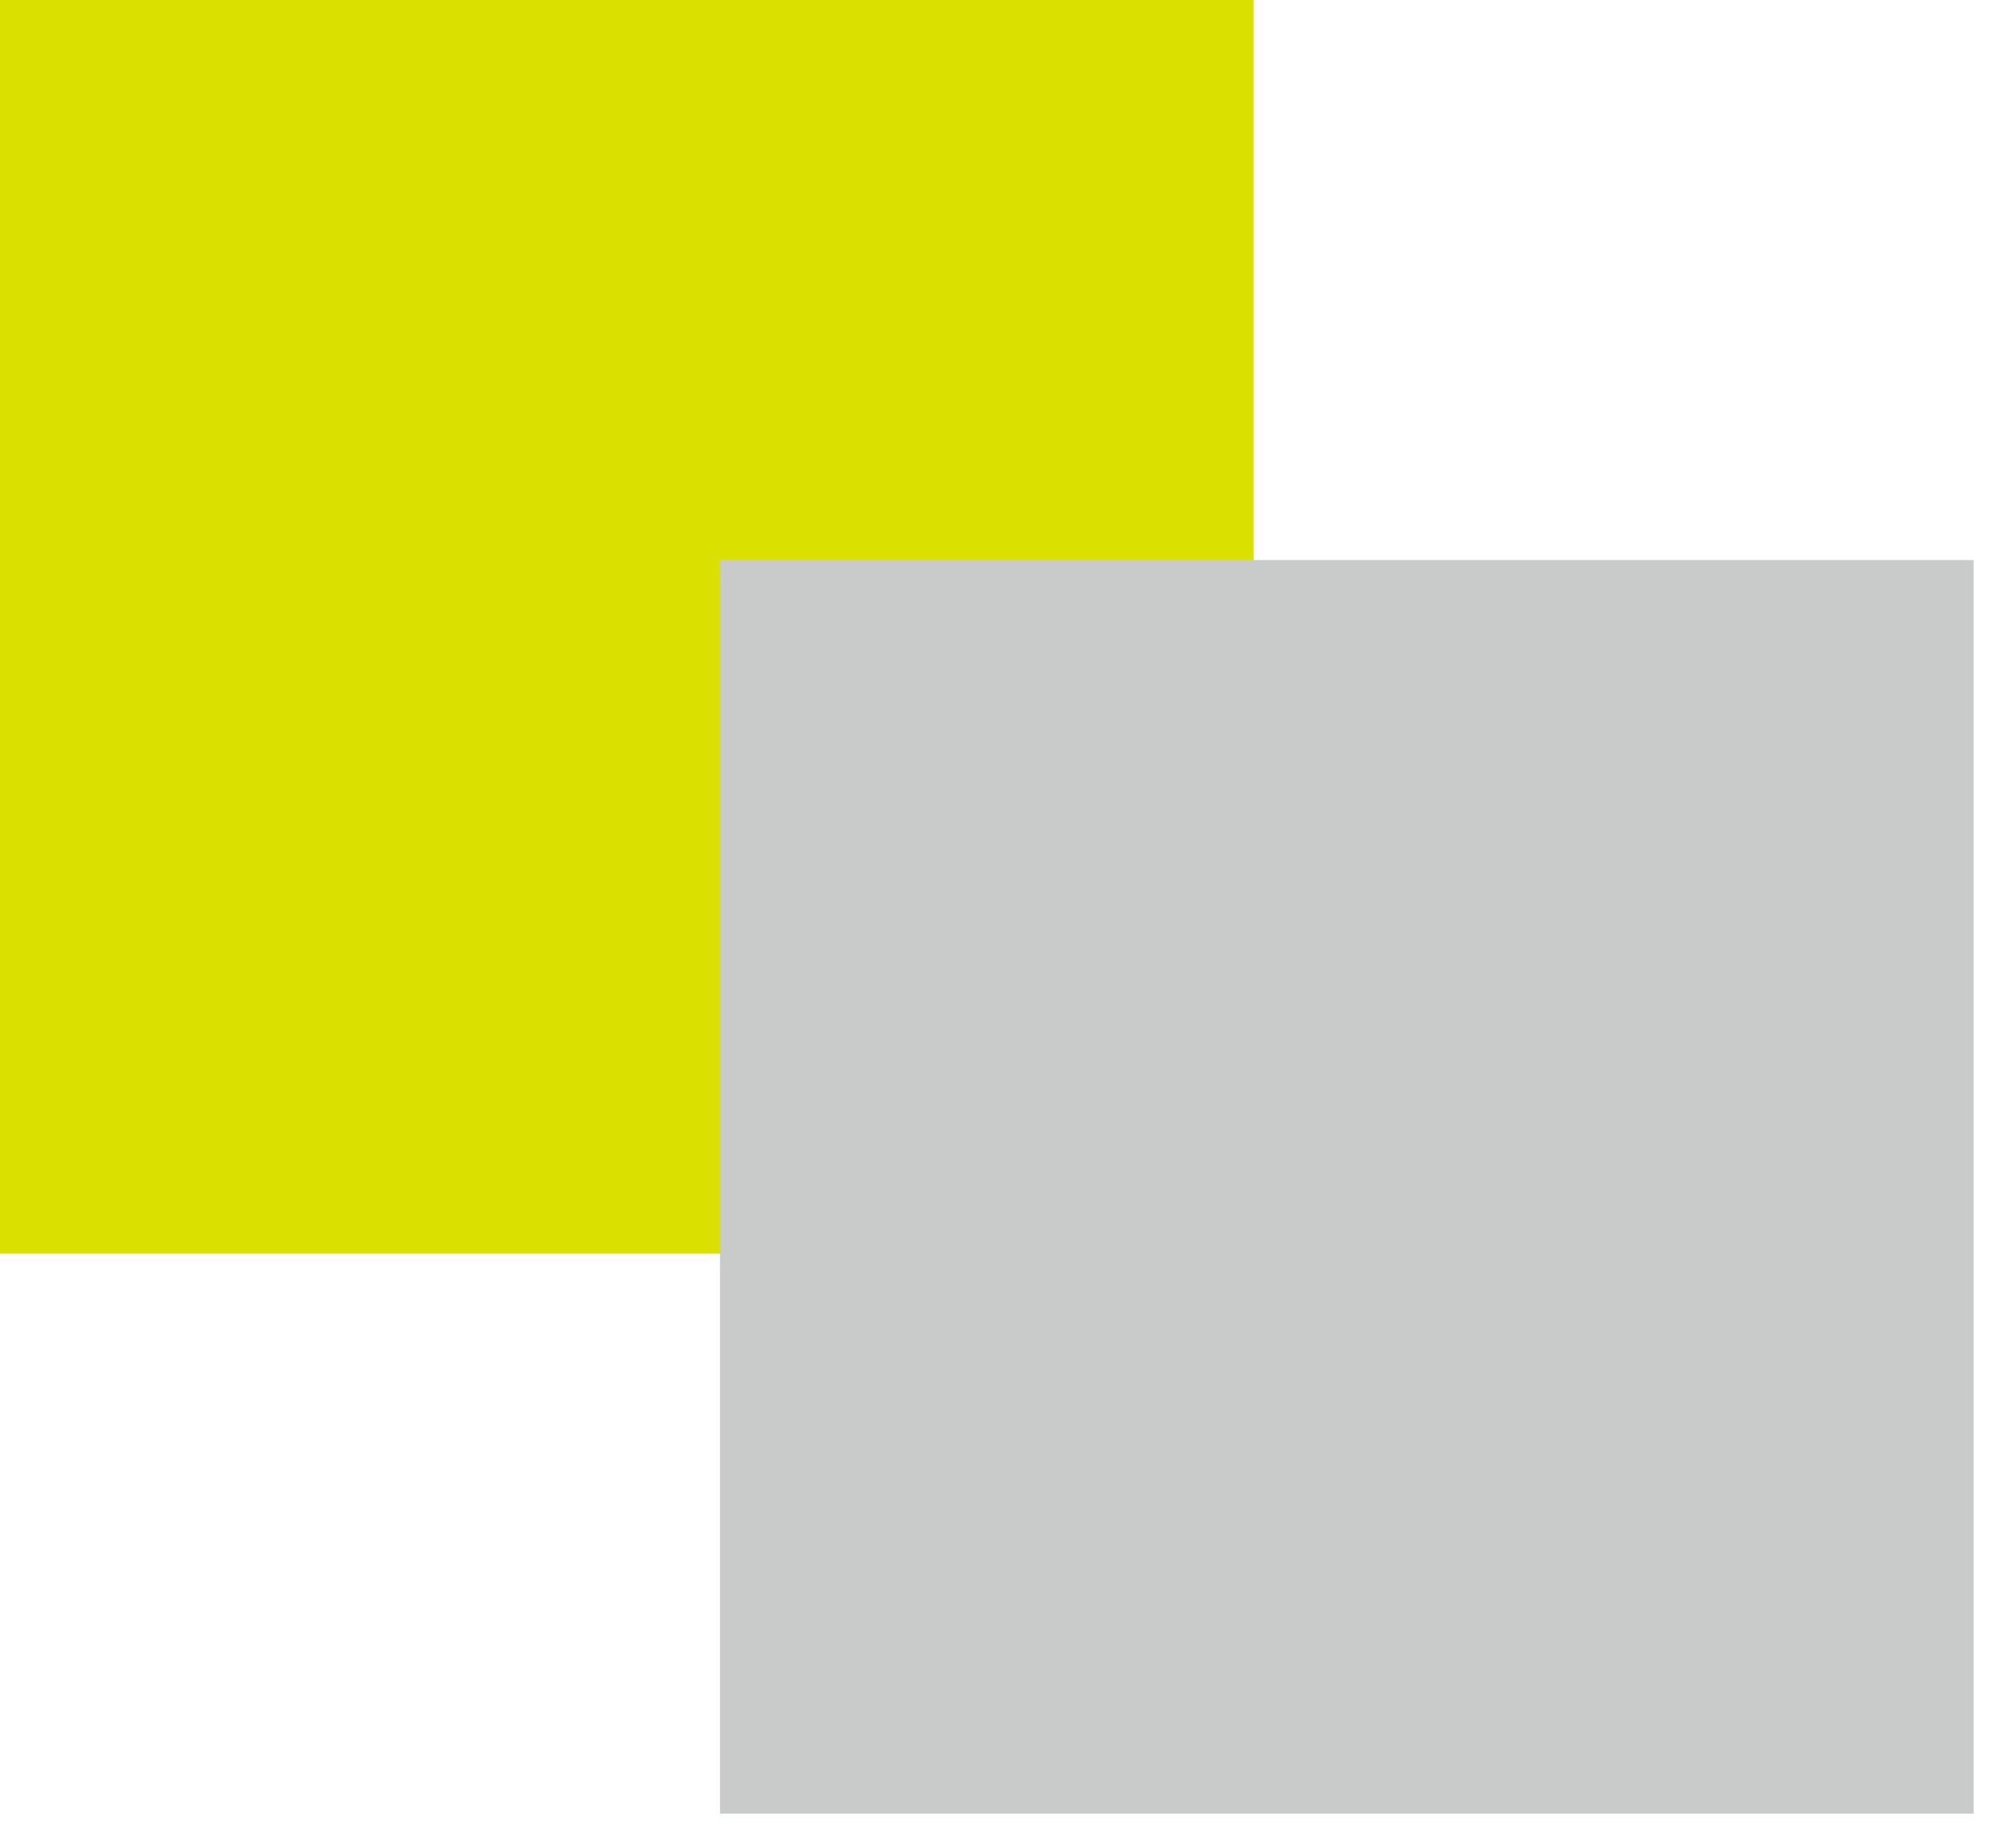
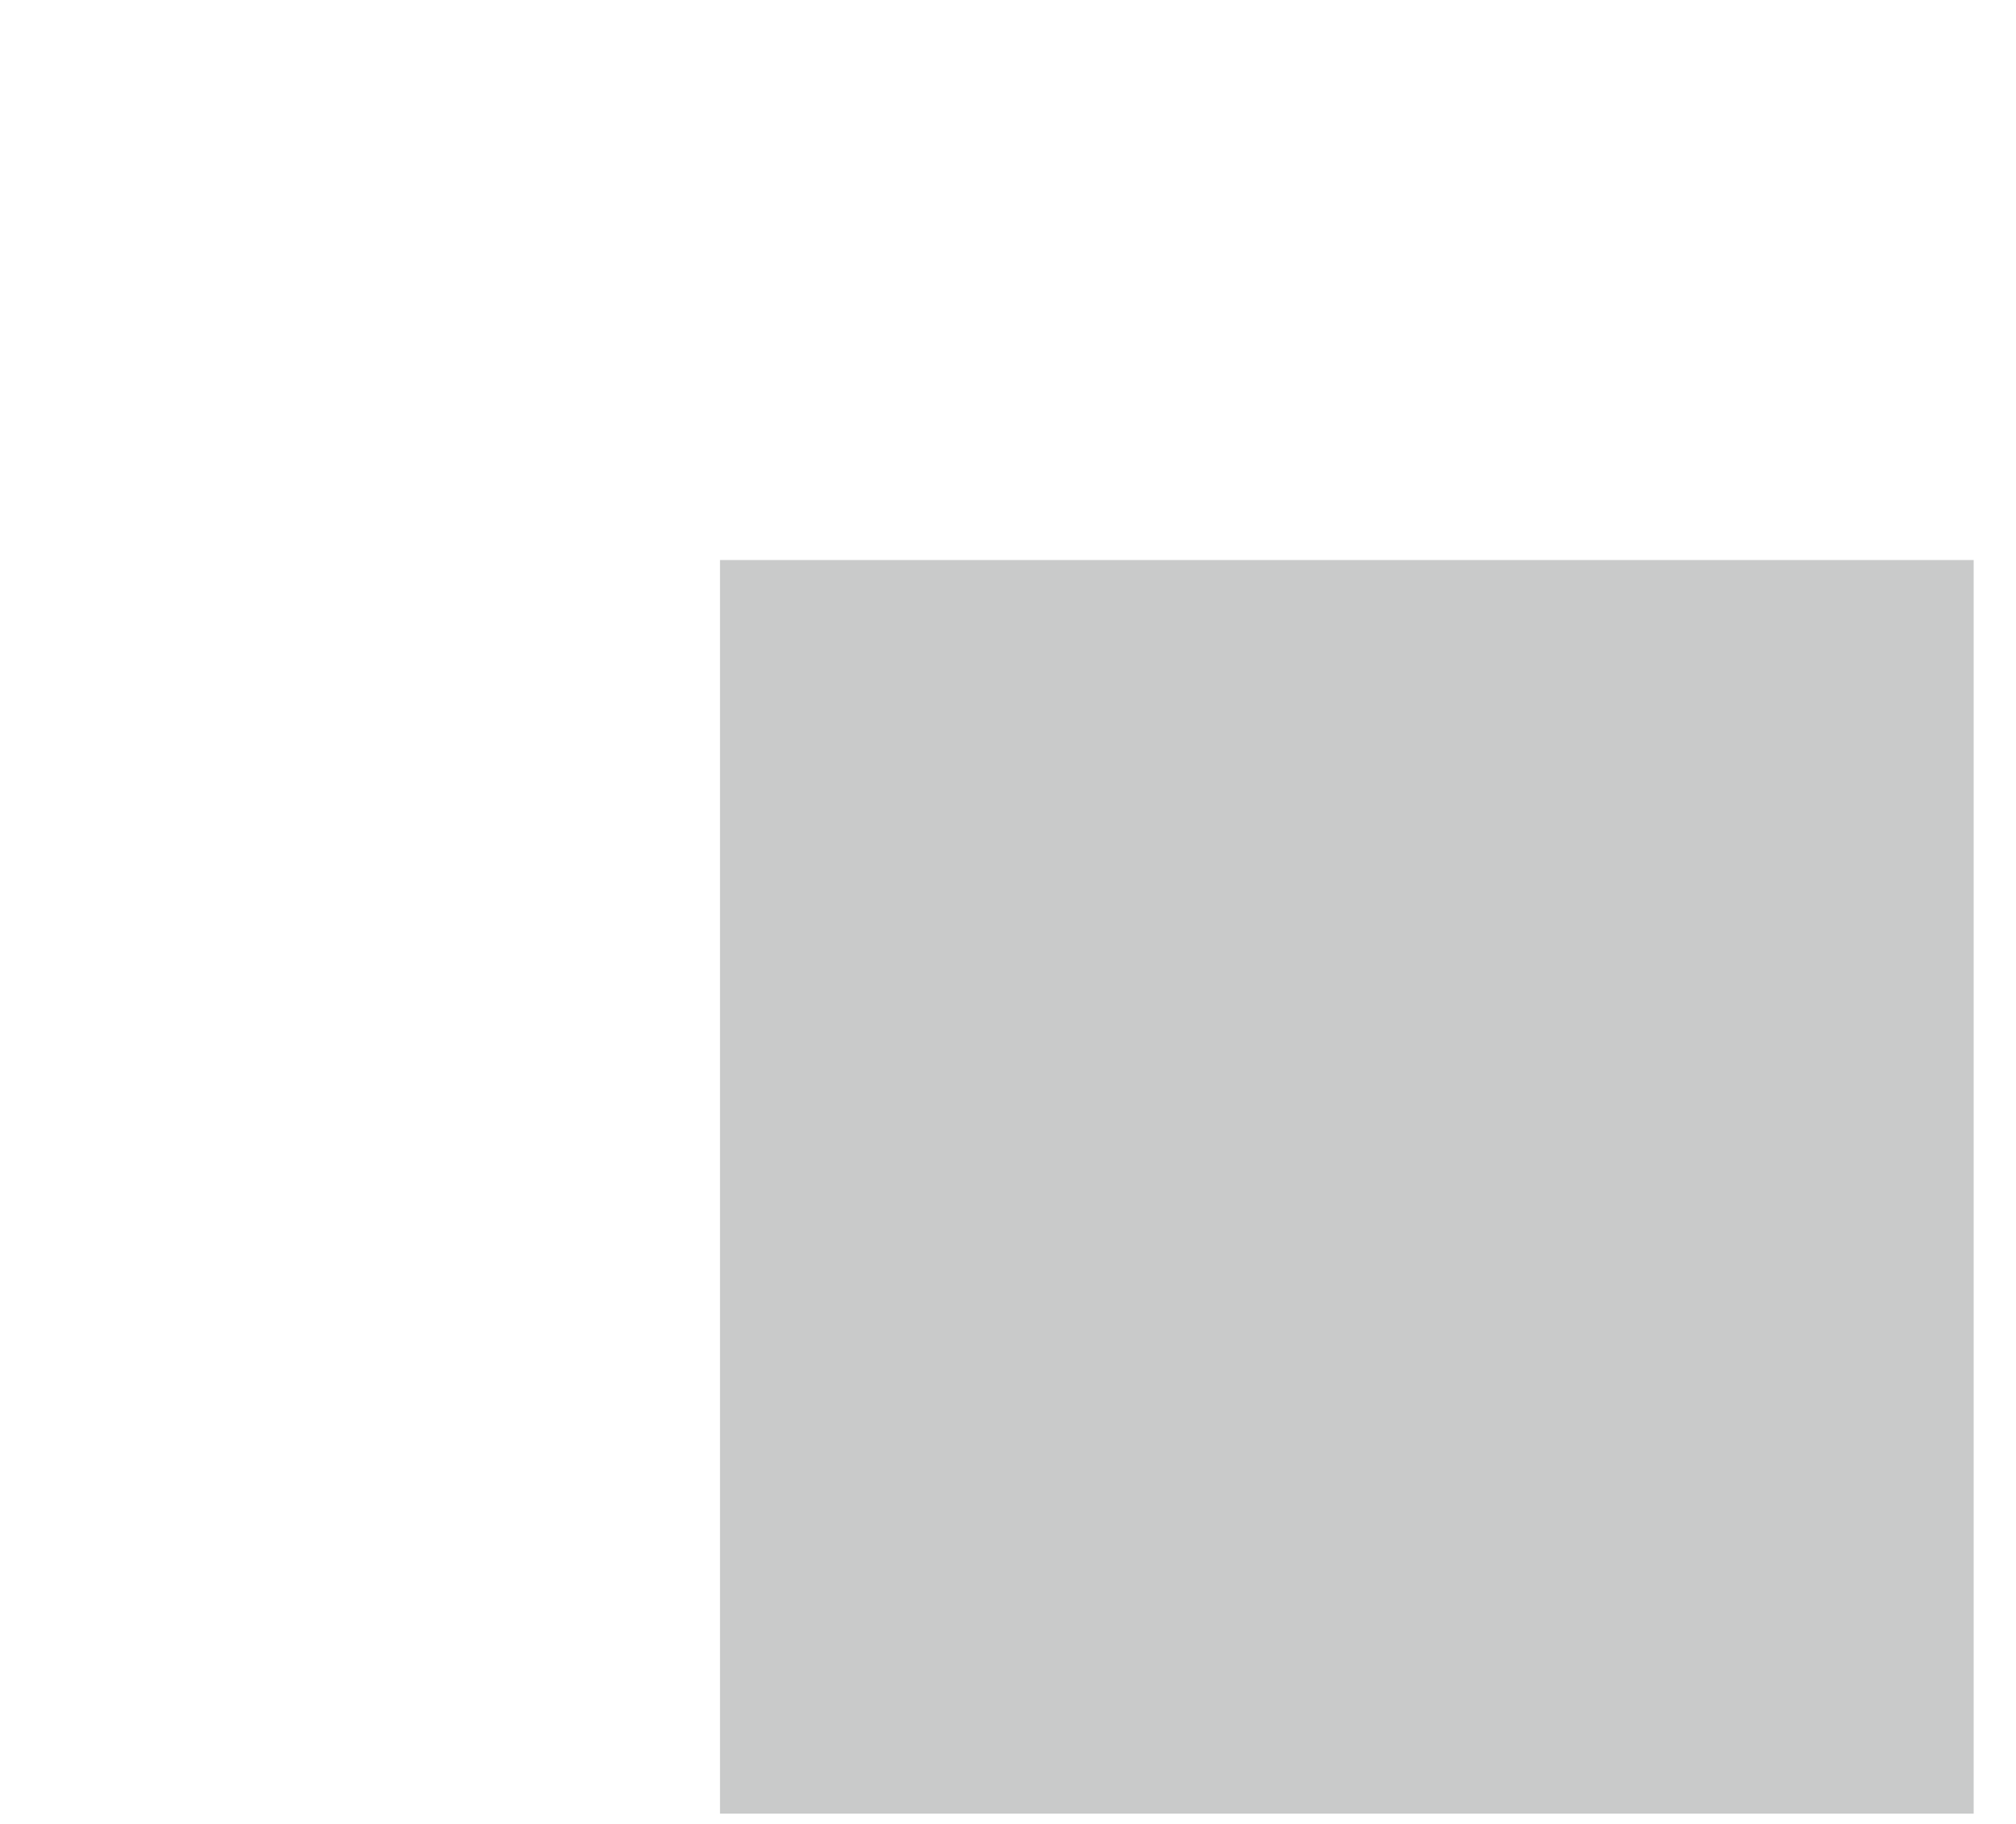
<svg xmlns="http://www.w3.org/2000/svg" version="1.1" x="0px" y="0px" width="21px" height="19px" viewBox="0 0 21 19" enable-background="new 0 0 21 19" xml:space="preserve">
  <defs>
</defs>
-   <rect fill="#DAE000" width="13.059" height="13.059" />
  <rect x="7.5" y="5.834" fill="#C9CACA" width="13.059" height="13.059" />
</svg>